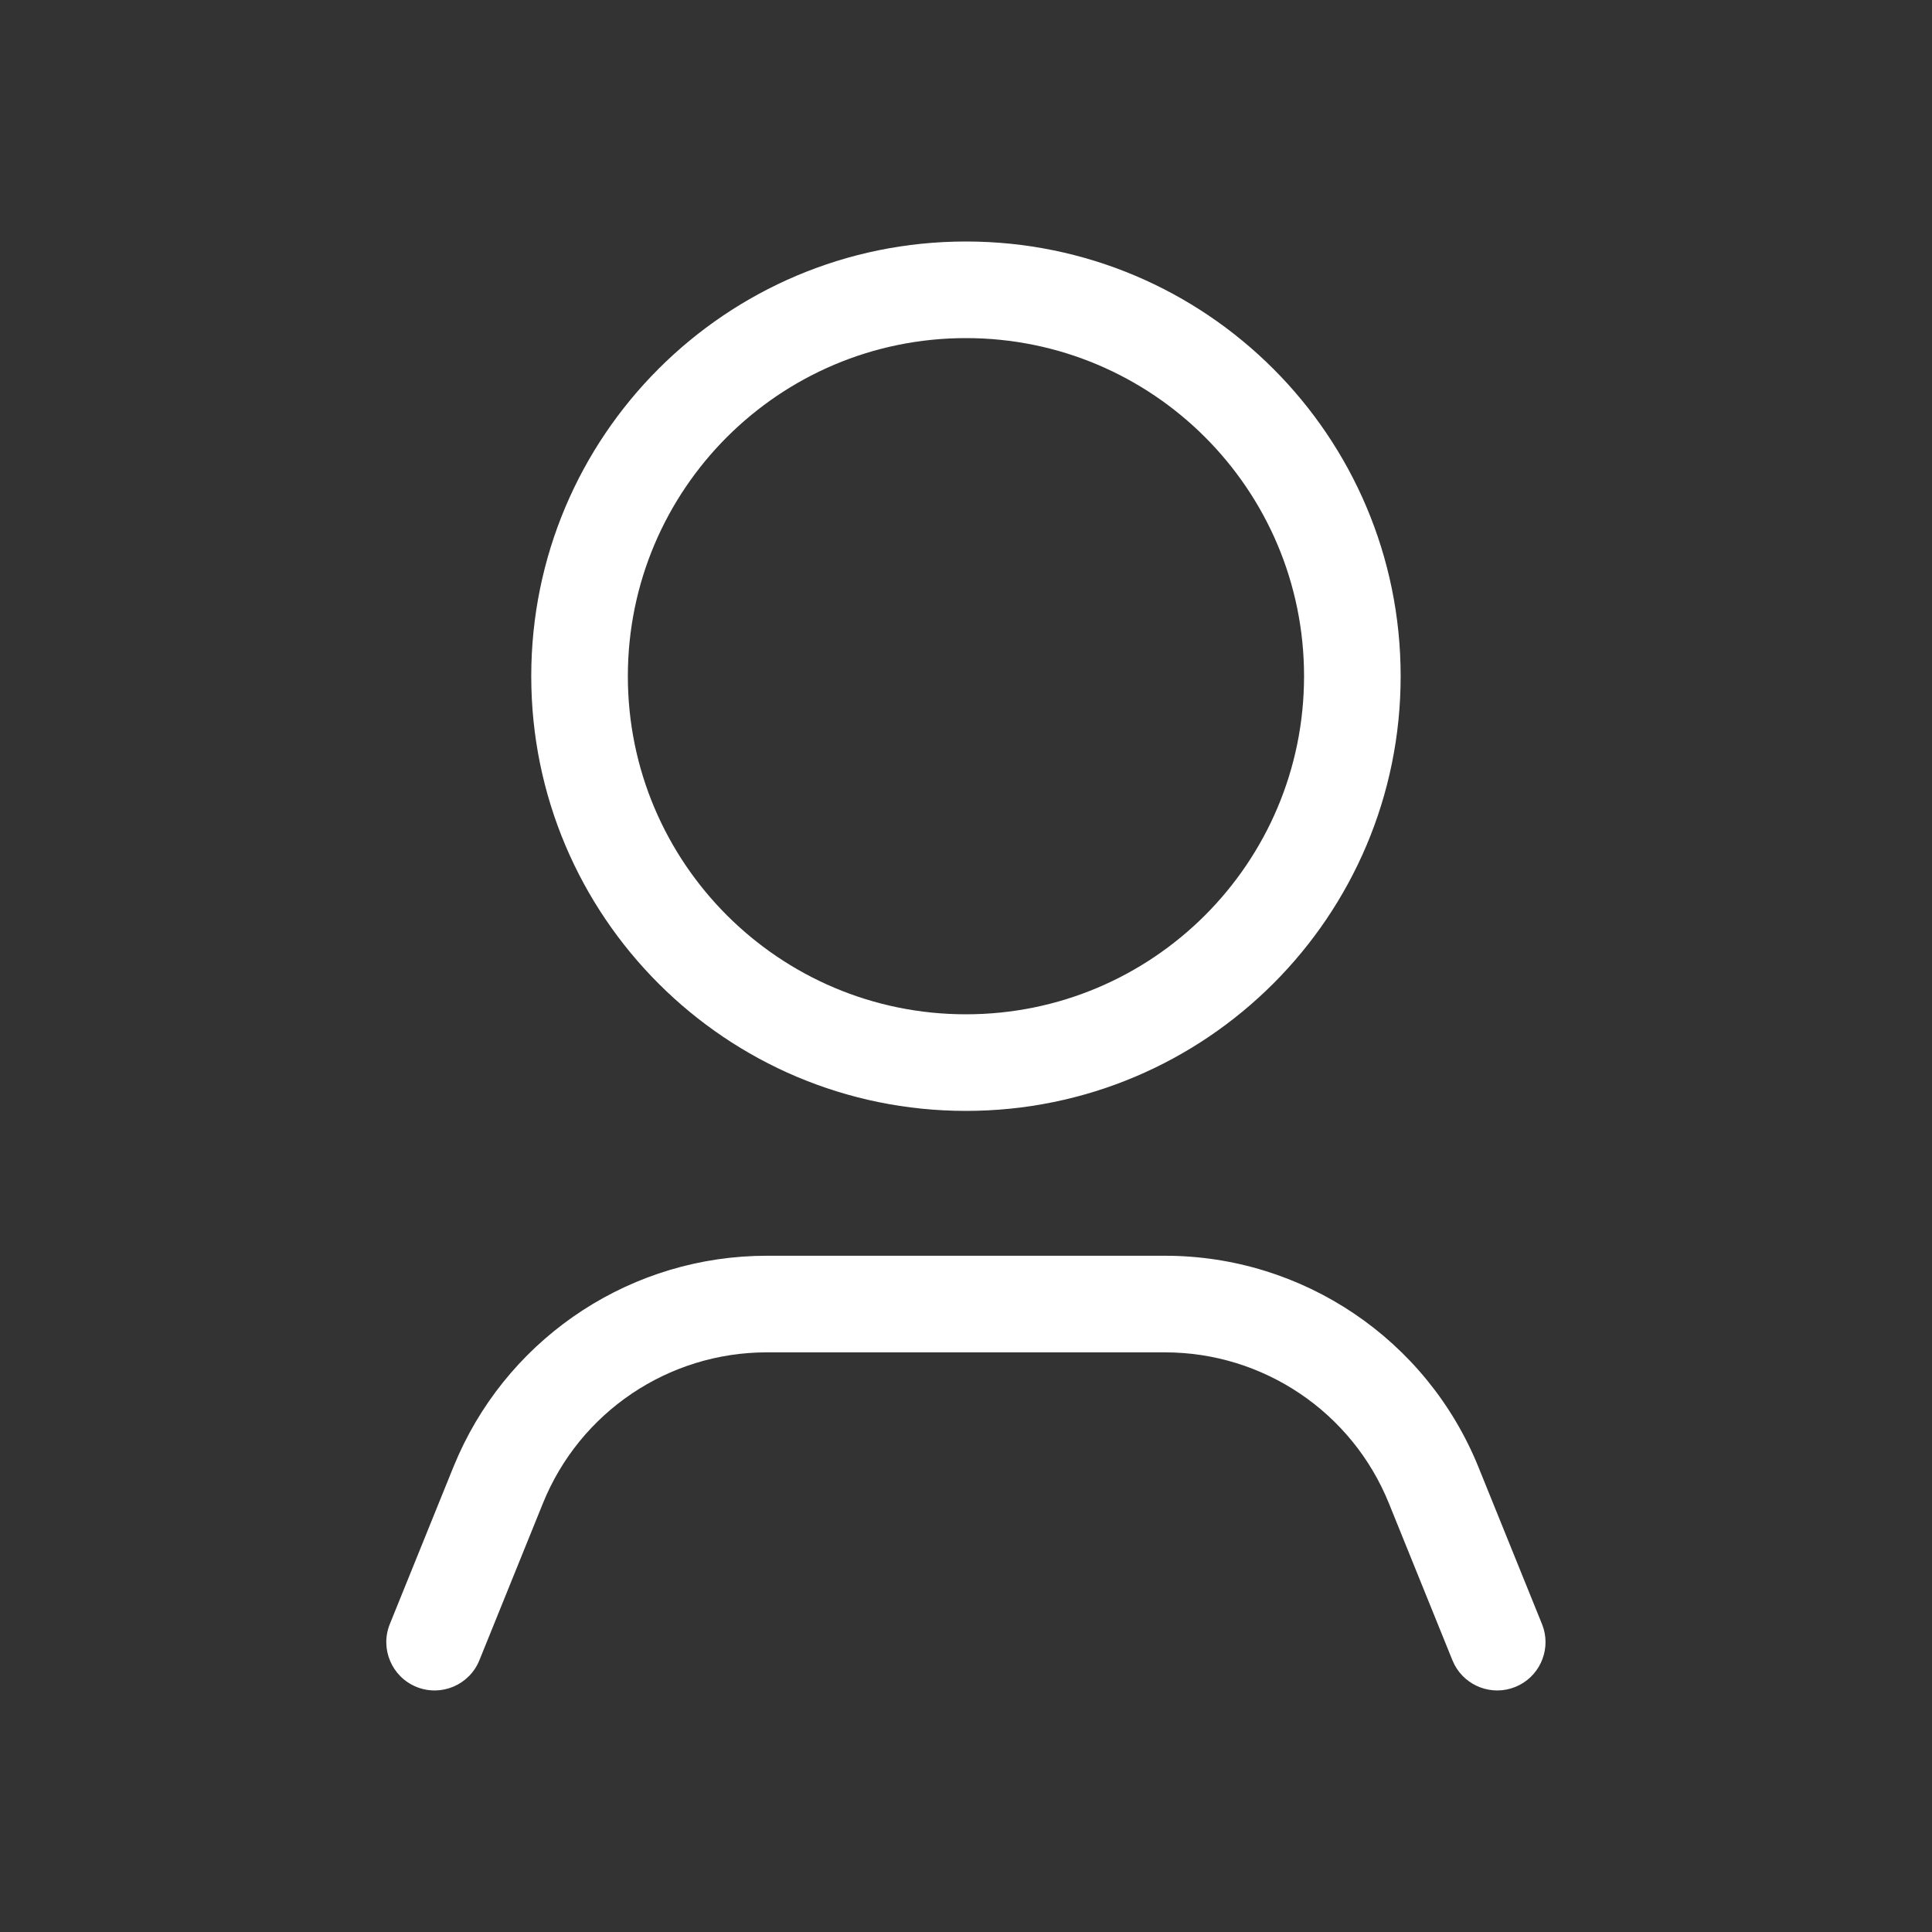
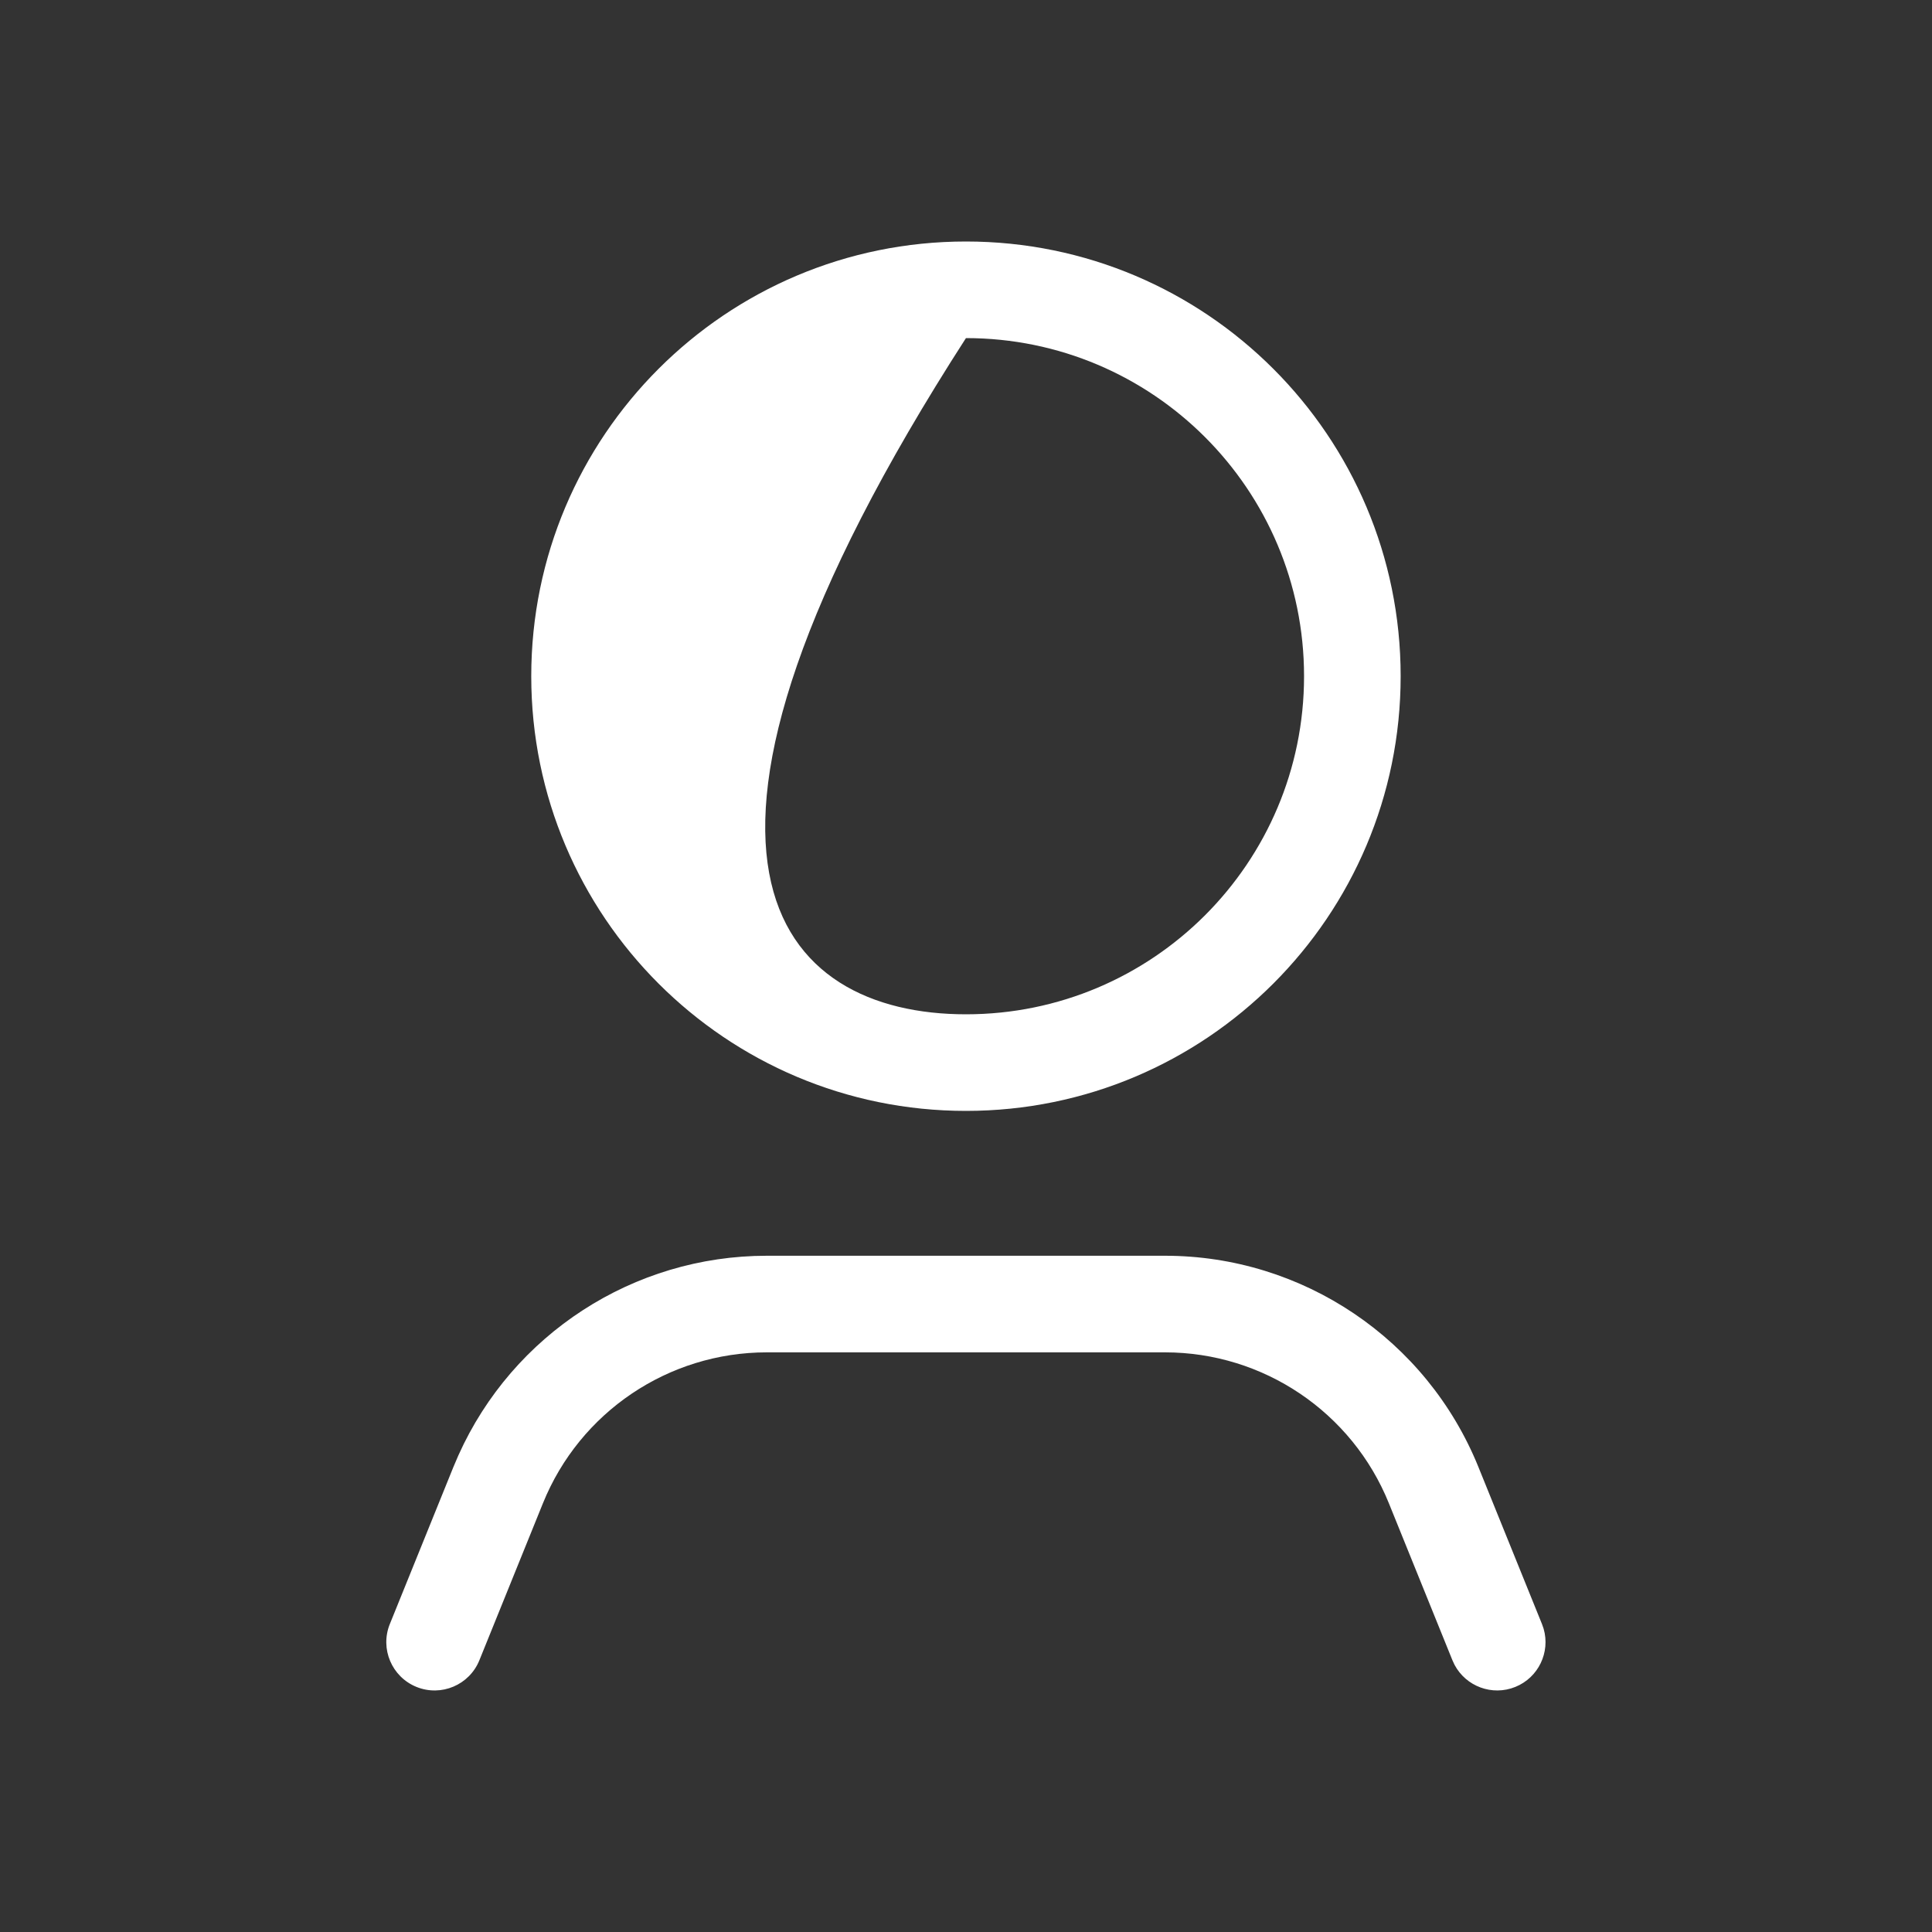
<svg xmlns="http://www.w3.org/2000/svg" width="40" height="40" viewBox="0 0 40 40" fill="none">
  <rect x="0" y="0" width="40" height="40" fill="#333333" stroke="none" />
-   <path d="M24.12 25.999C26.972 25.999 29.539 27.73 30.609 30.373L31.925 33.624L31.959 33.721C32.1 34.207 31.853 34.732 31.373 34.926C30.893 35.12 30.351 34.915 30.114 34.467L30.071 34.374L28.755 31.123C27.991 29.235 26.157 27.999 24.12 27.999H15.876C13.839 27.999 12.005 29.235 11.241 31.123L9.925 34.374C9.718 34.886 9.135 35.133 8.623 34.926C8.111 34.718 7.864 34.136 8.071 33.624L9.387 30.373L9.492 30.128C10.618 27.623 13.113 25.999 15.876 25.999H24.12ZM19.999 5C24.969 5 28.999 9.03 28.999 14C28.999 18.97 24.969 23 19.999 23C15.028 23 10.999 18.971 10.999 14C10.999 9.029 15.028 5 19.999 5ZM19.999 7C16.133 7 12.999 10.134 12.999 14C12.999 17.866 16.133 21 19.999 21C23.865 21 26.999 17.866 26.999 14C26.999 10.134 23.865 7 19.999 7Z" fill="white" />
+   <path d="M24.12 25.999C26.972 25.999 29.539 27.73 30.609 30.373L31.925 33.624L31.959 33.721C32.1 34.207 31.853 34.732 31.373 34.926C30.893 35.12 30.351 34.915 30.114 34.467L30.071 34.374L28.755 31.123C27.991 29.235 26.157 27.999 24.12 27.999H15.876C13.839 27.999 12.005 29.235 11.241 31.123L9.925 34.374C9.718 34.886 9.135 35.133 8.623 34.926C8.111 34.718 7.864 34.136 8.071 33.624L9.387 30.373L9.492 30.128C10.618 27.623 13.113 25.999 15.876 25.999H24.12ZM19.999 5C24.969 5 28.999 9.03 28.999 14C28.999 18.97 24.969 23 19.999 23C15.028 23 10.999 18.971 10.999 14C10.999 9.029 15.028 5 19.999 5ZM19.999 7C12.999 17.866 16.133 21 19.999 21C23.865 21 26.999 17.866 26.999 14C26.999 10.134 23.865 7 19.999 7Z" fill="white" />
</svg>